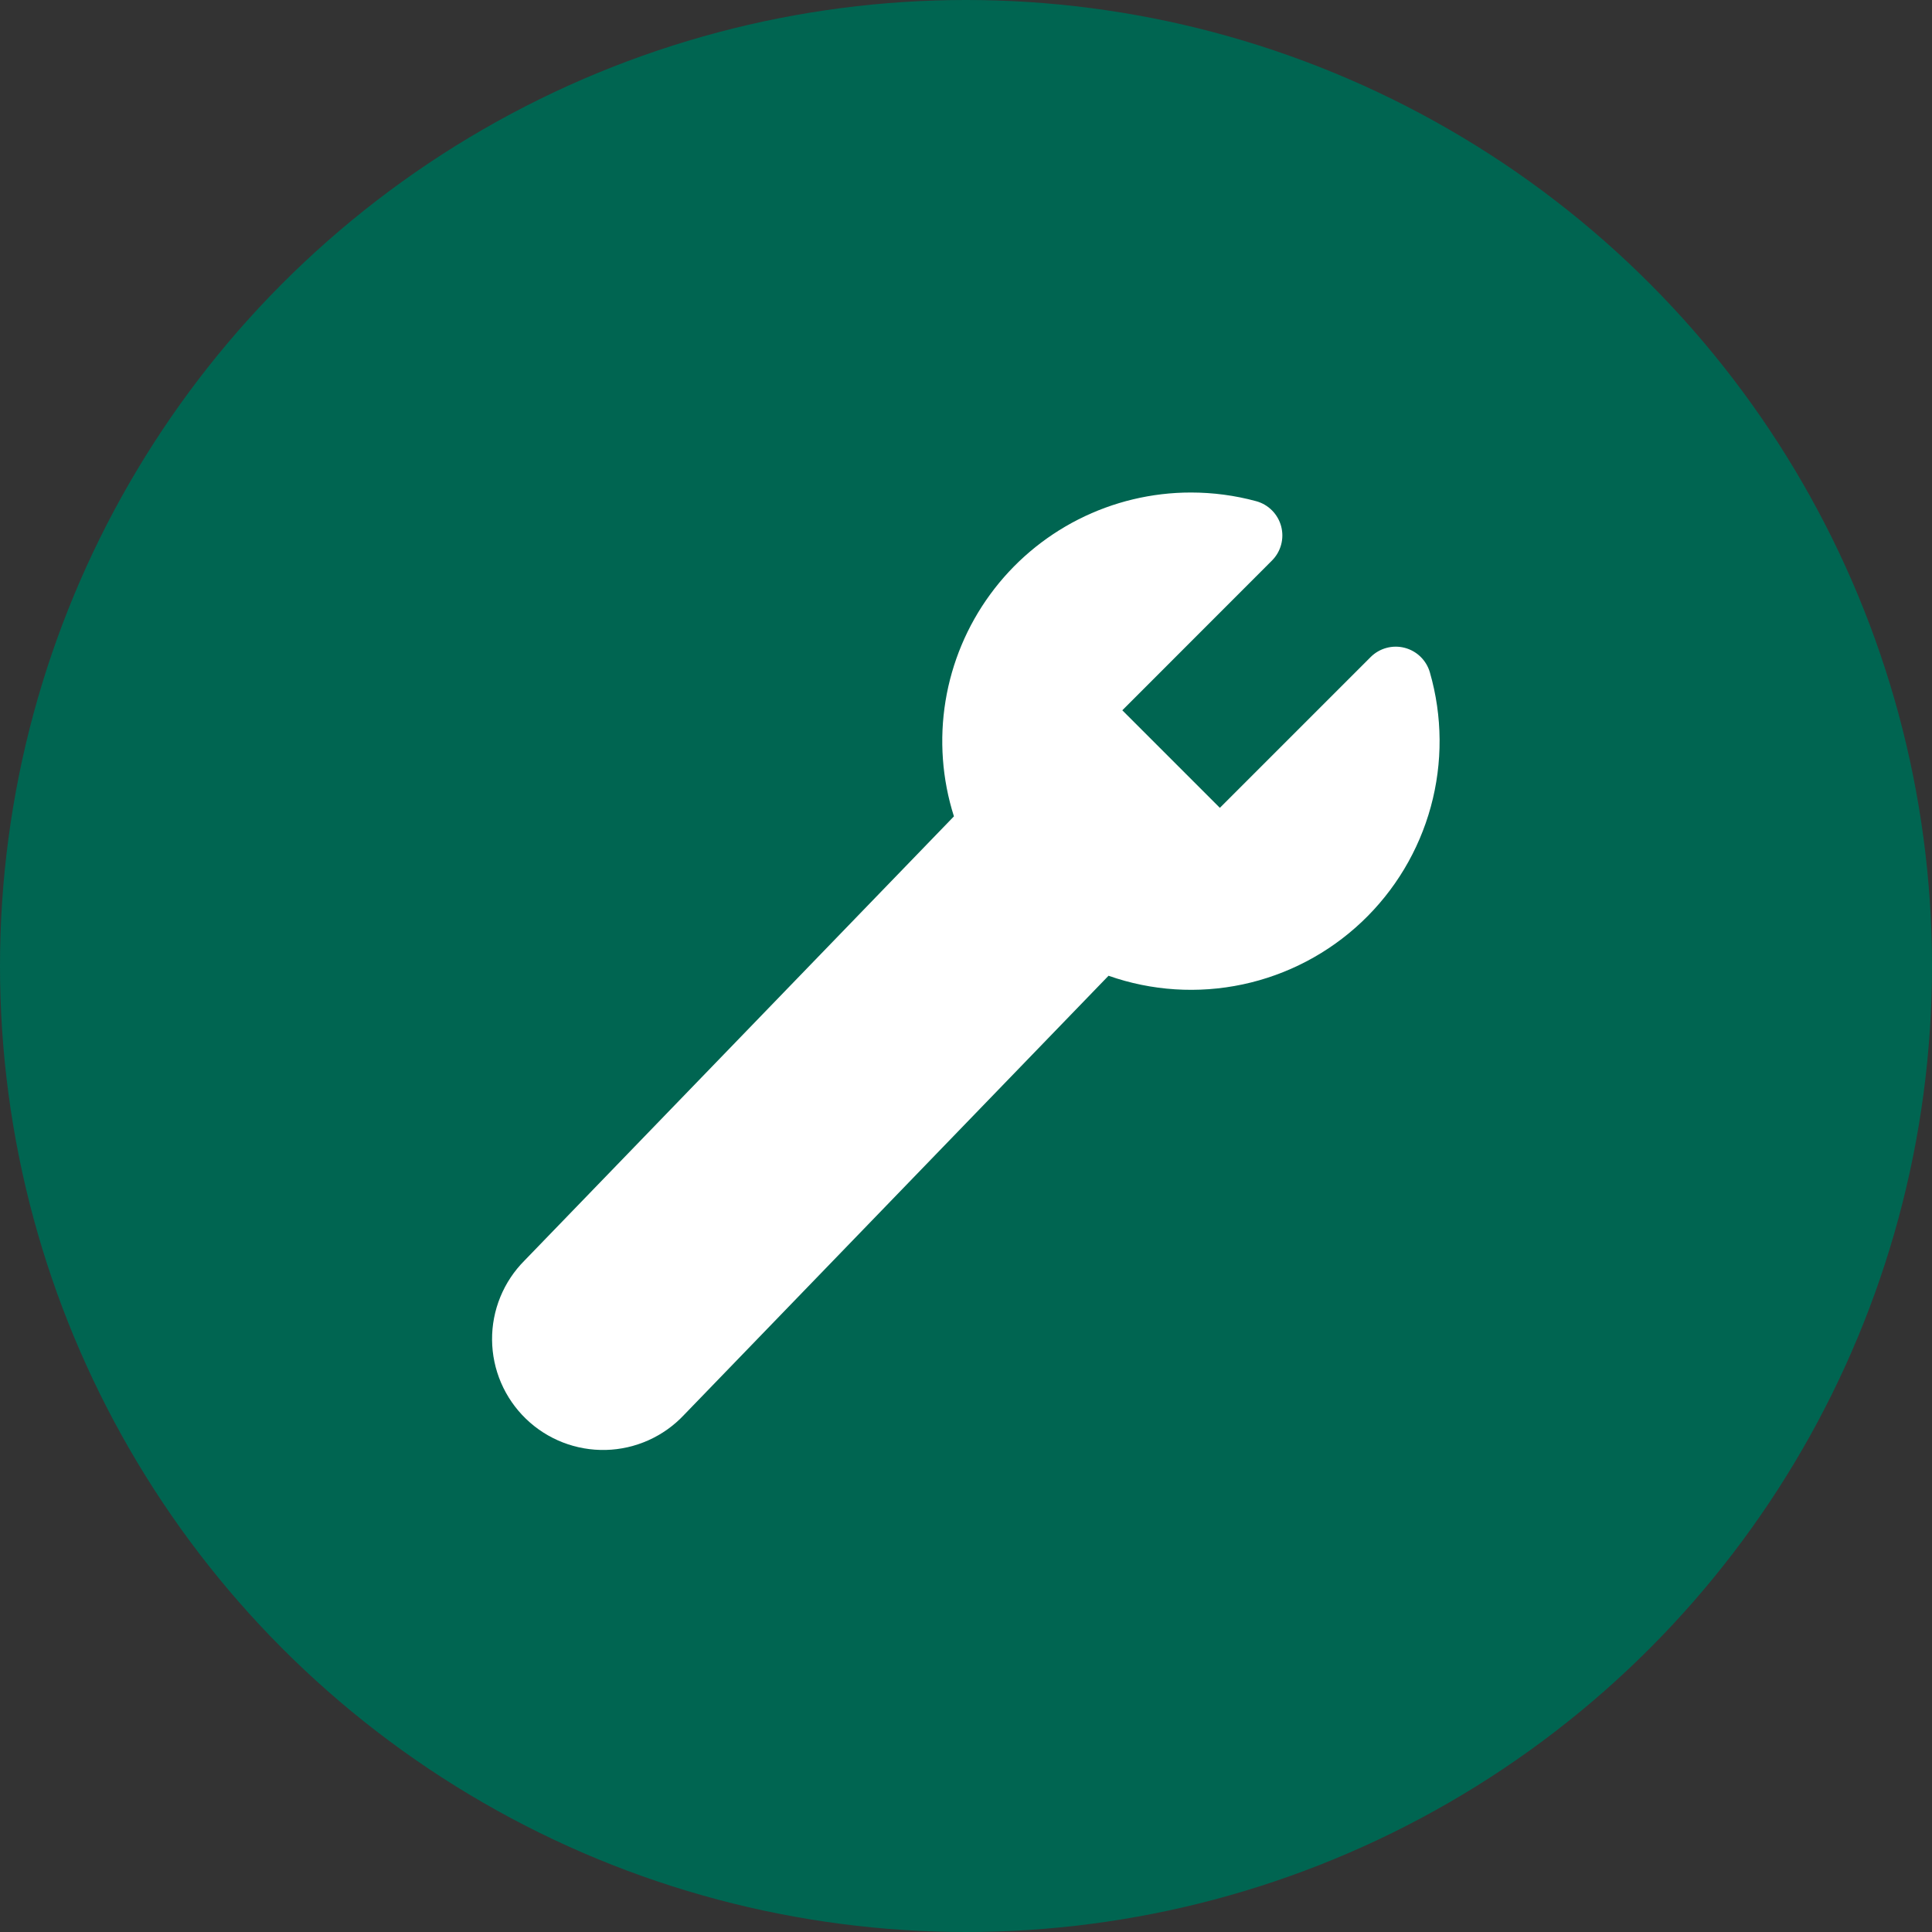
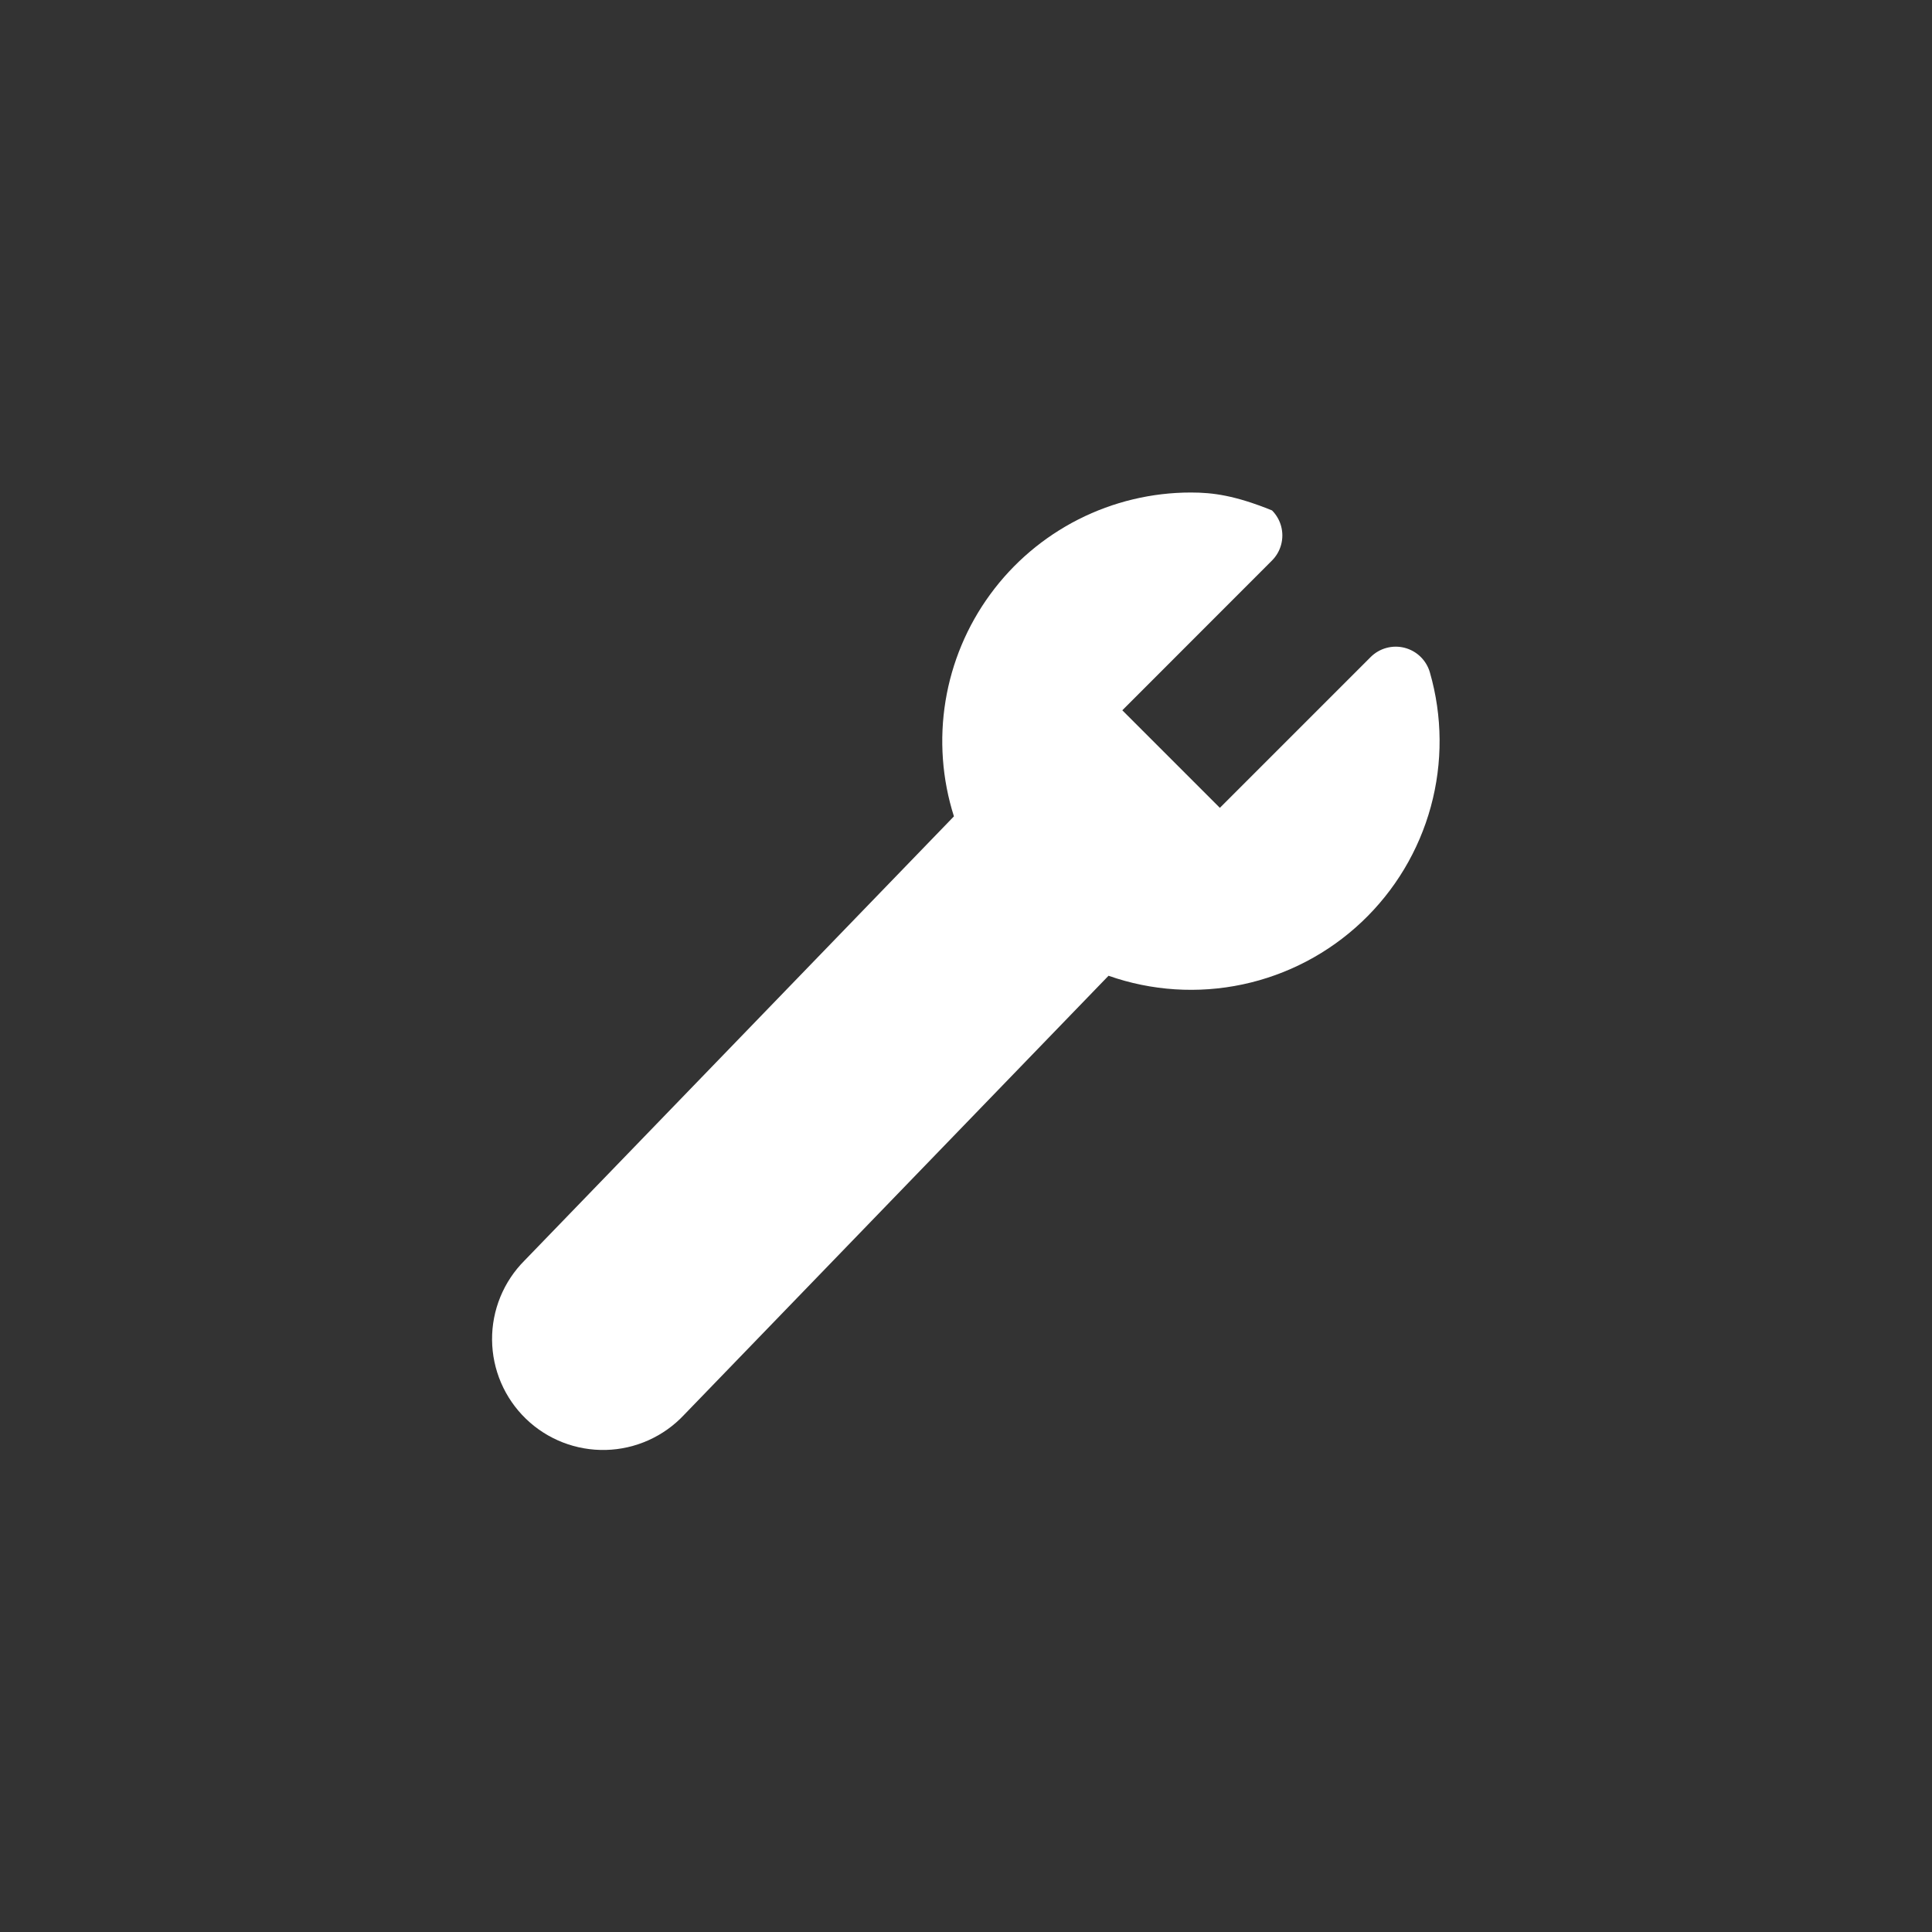
<svg xmlns="http://www.w3.org/2000/svg" width="170" height="170" viewBox="0 0 170 170" fill="none">
  <rect x="0" y="0" width="170" height="170" fill="#333333" stroke="none" />
-   <circle cx="85" cy="85" r="85" fill="#006551" />
-   <path d="M104.792 43.337C101.352 43.337 97.96 44.147 94.891 45.703C91.823 47.26 89.165 49.517 87.134 52.294C85.102 55.07 83.754 58.286 83.198 61.681C82.643 65.076 82.896 68.555 83.938 71.833L46.154 110.917C45.238 111.834 44.514 112.924 44.024 114.123C43.533 115.323 43.286 116.608 43.298 117.904C43.309 119.2 43.578 120.481 44.089 121.672C44.601 122.863 45.344 123.94 46.276 124.841C47.207 125.742 48.309 126.448 49.517 126.919C50.724 127.389 52.013 127.615 53.309 127.583C54.605 127.55 55.881 127.26 57.063 126.729C58.245 126.199 59.31 125.438 60.196 124.492L97.542 85.858C101.331 87.191 105.414 87.454 109.342 86.62C113.271 85.785 116.895 83.885 119.815 81.128C122.736 78.37 124.841 74.862 125.899 70.987C126.958 67.113 126.929 63.022 125.817 59.163C125.666 58.64 125.382 58.166 124.993 57.787C124.603 57.408 124.121 57.137 123.595 57.001C123.068 56.865 122.516 56.869 121.991 57.012C121.467 57.155 120.989 57.432 120.604 57.817L107.338 71.083L98.754 62.5L111.921 49.325C112.308 48.938 112.587 48.456 112.729 47.927C112.871 47.399 112.872 46.842 112.732 46.313C112.591 45.784 112.314 45.301 111.928 44.913C111.543 44.524 111.062 44.244 110.533 44.1C108.662 43.591 106.731 43.338 104.792 43.337Z" fill="white" />
+   <path d="M104.792 43.337C101.352 43.337 97.96 44.147 94.891 45.703C91.823 47.26 89.165 49.517 87.134 52.294C85.102 55.07 83.754 58.286 83.198 61.681C82.643 65.076 82.896 68.555 83.938 71.833L46.154 110.917C45.238 111.834 44.514 112.924 44.024 114.123C43.533 115.323 43.286 116.608 43.298 117.904C43.309 119.2 43.578 120.481 44.089 121.672C44.601 122.863 45.344 123.94 46.276 124.841C47.207 125.742 48.309 126.448 49.517 126.919C50.724 127.389 52.013 127.615 53.309 127.583C54.605 127.55 55.881 127.26 57.063 126.729C58.245 126.199 59.31 125.438 60.196 124.492L97.542 85.858C101.331 87.191 105.414 87.454 109.342 86.62C113.271 85.785 116.895 83.885 119.815 81.128C122.736 78.37 124.841 74.862 125.899 70.987C126.958 67.113 126.929 63.022 125.817 59.163C125.666 58.64 125.382 58.166 124.993 57.787C124.603 57.408 124.121 57.137 123.595 57.001C123.068 56.865 122.516 56.869 121.991 57.012C121.467 57.155 120.989 57.432 120.604 57.817L107.338 71.083L98.754 62.5L111.921 49.325C112.308 48.938 112.587 48.456 112.729 47.927C112.871 47.399 112.872 46.842 112.732 46.313C112.591 45.784 112.314 45.301 111.928 44.913C108.662 43.591 106.731 43.338 104.792 43.337Z" fill="white" />
</svg>